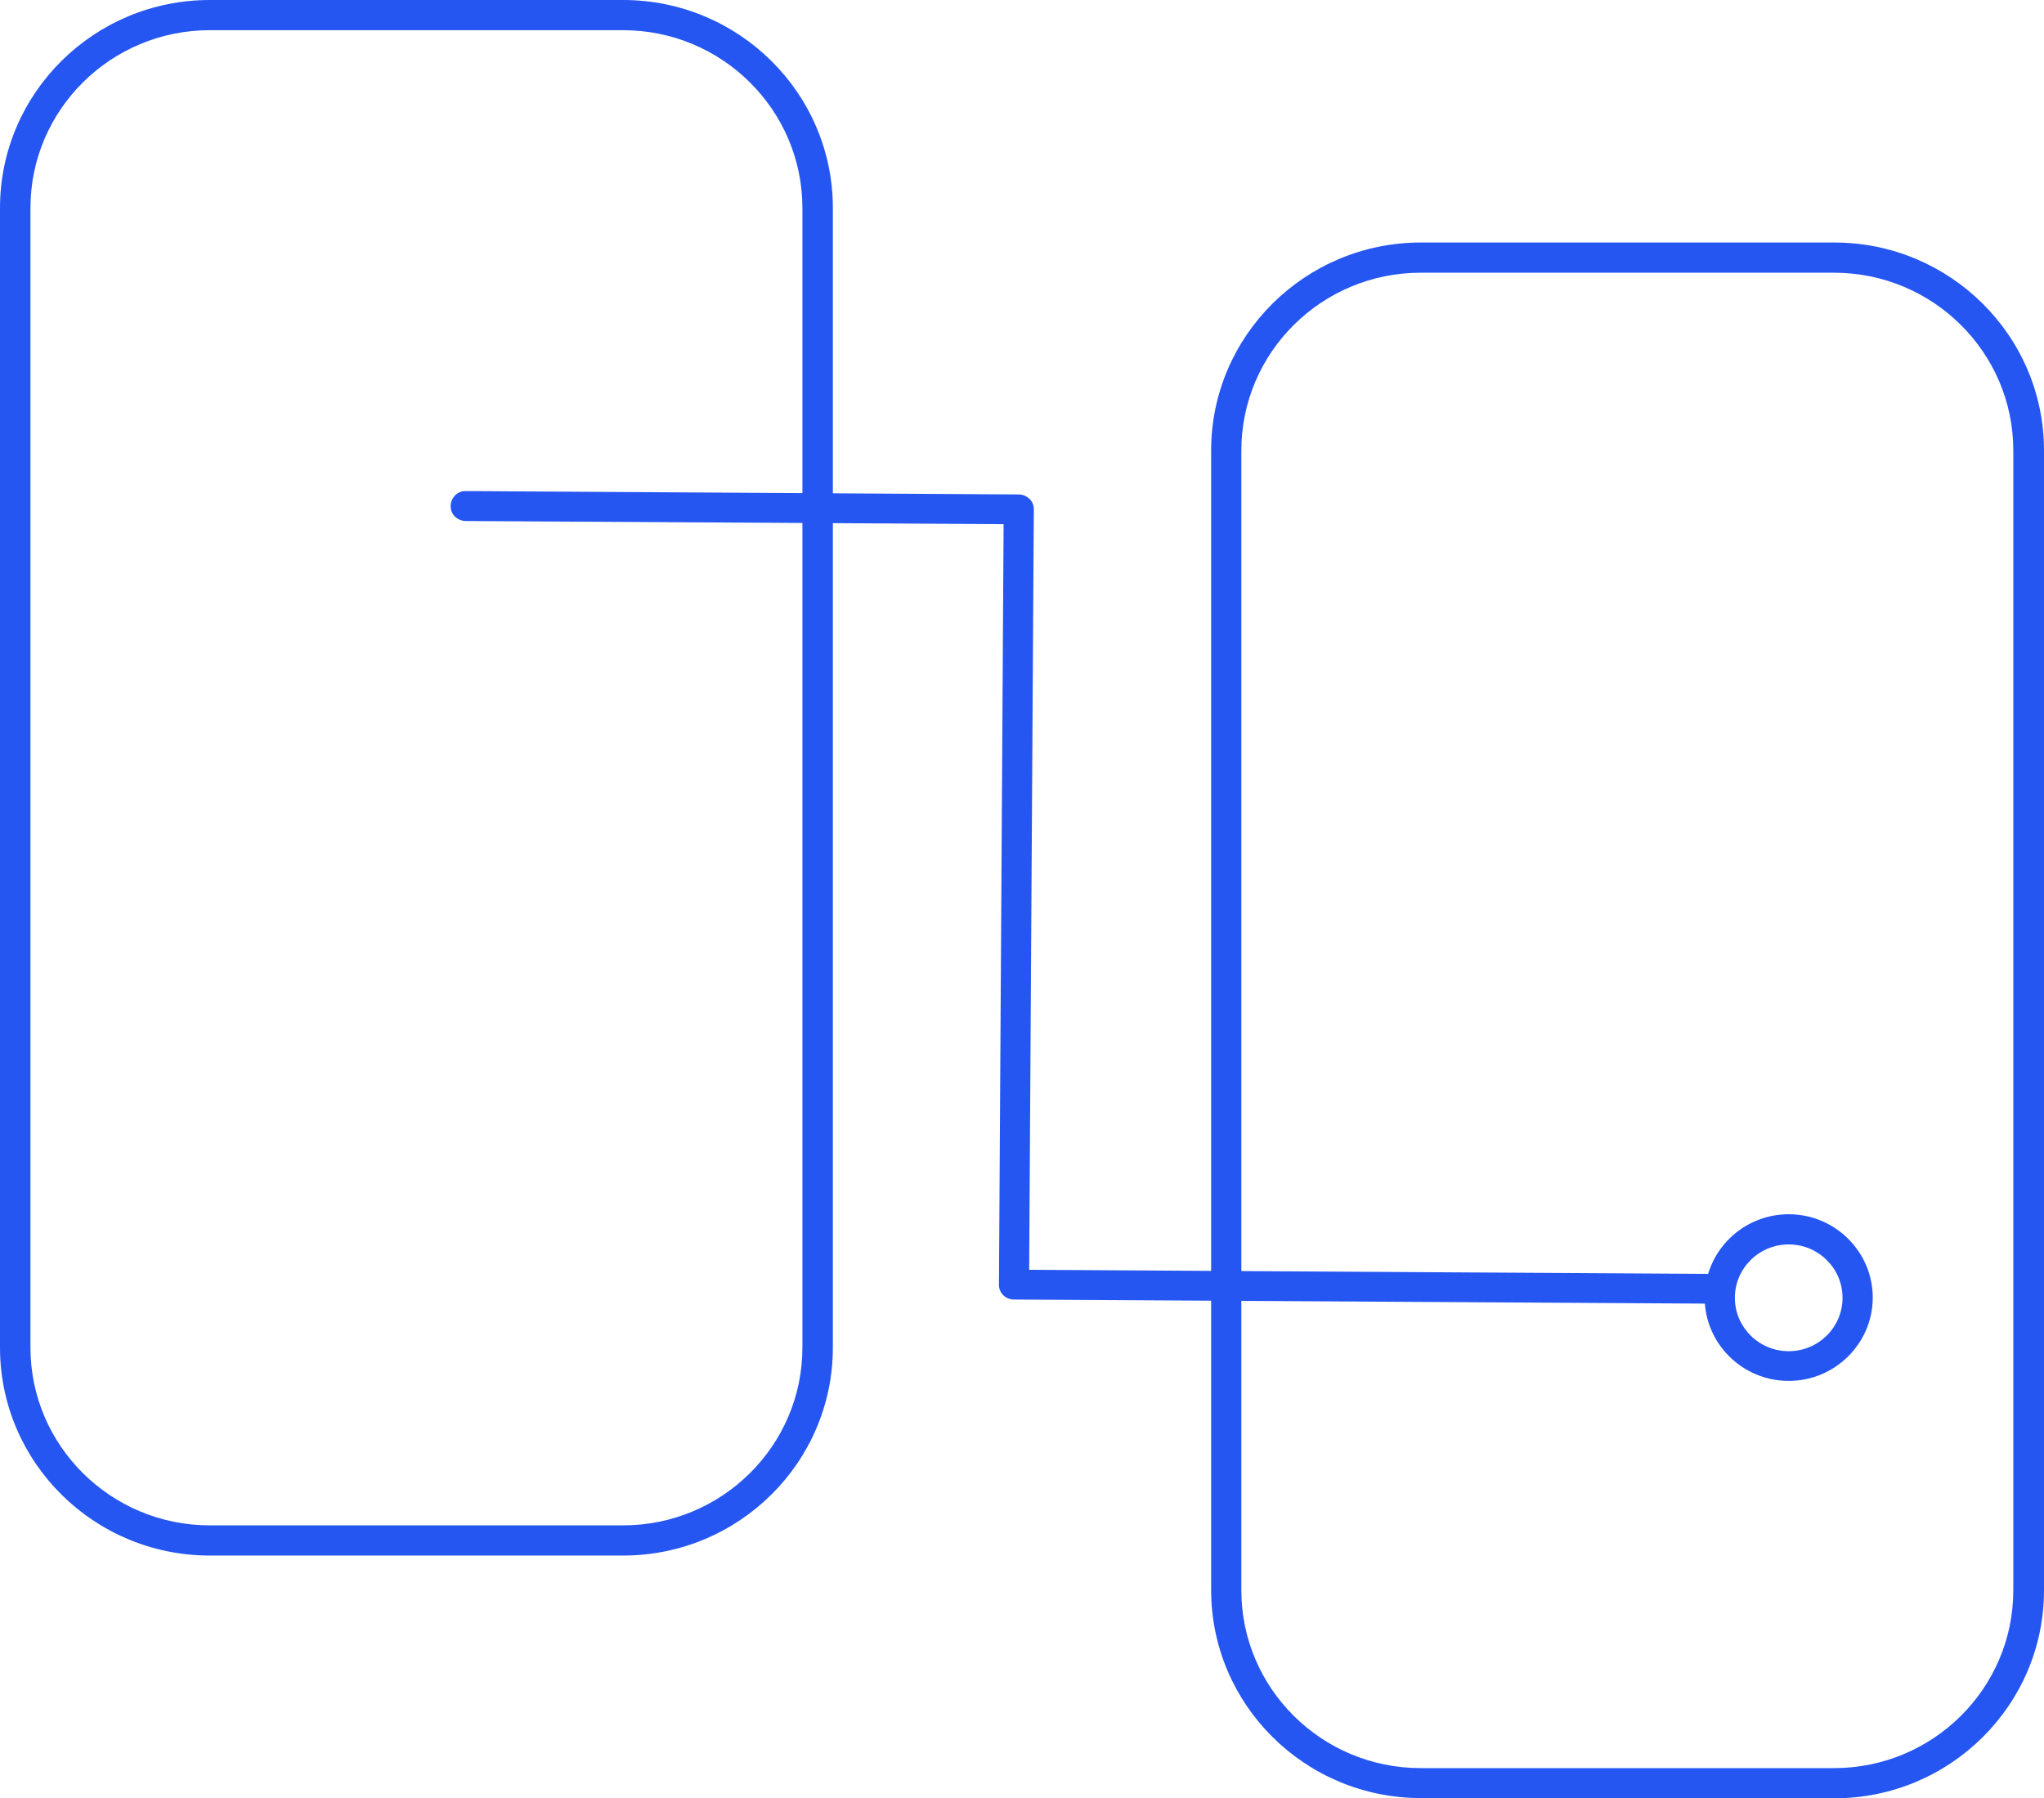
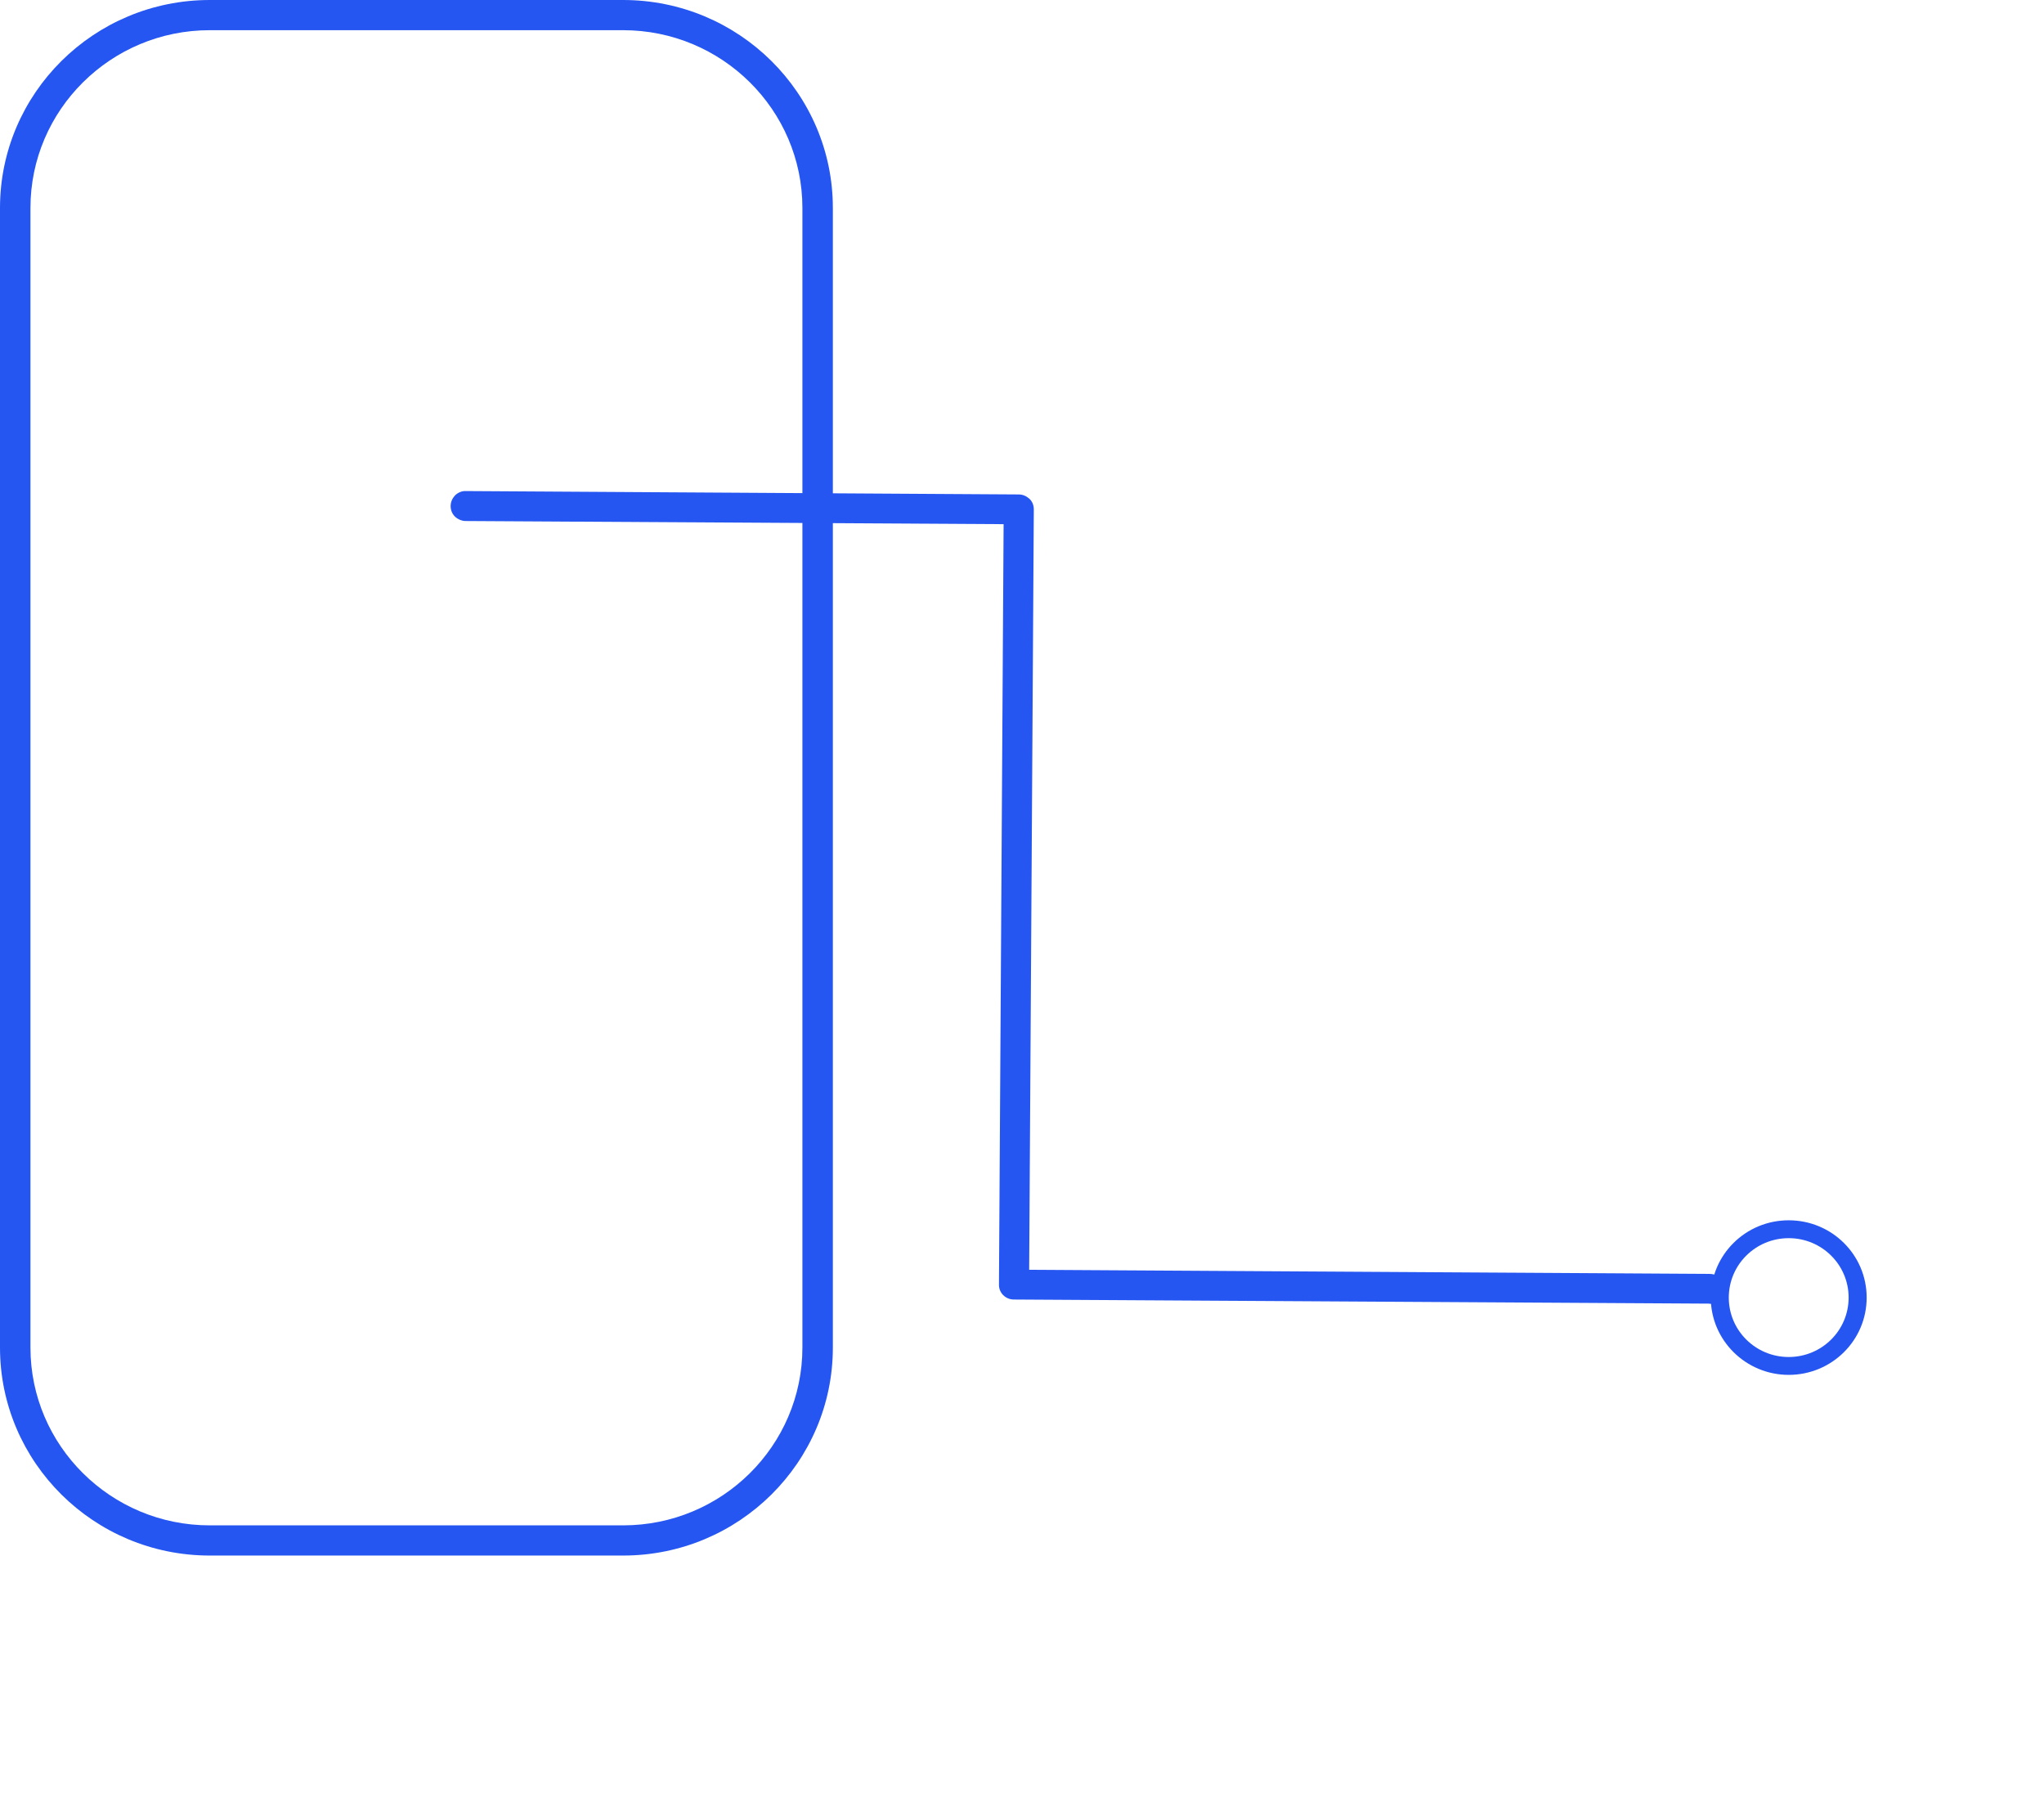
<svg xmlns="http://www.w3.org/2000/svg" width="108" height="95" viewBox="0 0 108 95" fill="none">
  <g clip-path="url(#clip0_3080_75876)">
    <path d="M94.511 72.641C92.246 72.641 90.393 70.816 90.393 68.558C90.393 66.299 92.233 64.474 94.511 64.474C96.789 64.474 98.63 66.299 98.63 68.558C98.63 70.816 96.789 72.641 94.511 72.641ZM94.511 65.418C92.761 65.418 91.345 66.822 91.345 68.558C91.345 70.293 92.761 71.697 94.511 71.697C96.262 71.697 97.677 70.293 97.677 68.558C97.677 66.822 96.262 65.418 94.511 65.418Z" fill="#2556F1" />
-     <path d="M94.511 72.96C92.065 72.96 90.07 70.982 90.07 68.557C90.07 66.132 92.065 64.154 94.511 64.154C96.956 64.154 98.951 66.132 98.951 68.557C98.951 70.982 96.956 72.96 94.511 72.96ZM94.511 64.805C92.426 64.805 90.714 66.49 90.714 68.57C90.714 70.65 92.413 72.335 94.511 72.335C96.609 72.335 98.308 70.65 98.308 68.57C98.308 66.49 96.609 64.805 94.511 64.805ZM94.511 72.028C92.593 72.028 91.023 70.472 91.023 68.57C91.023 66.668 92.593 65.111 94.511 65.111C96.428 65.111 97.999 66.668 97.999 68.57C97.999 70.472 96.441 72.028 94.511 72.028ZM94.511 65.749C92.941 65.749 91.666 67.013 91.666 68.57C91.666 70.127 92.941 71.39 94.511 71.39C96.081 71.39 97.355 70.127 97.355 68.57C97.355 67.013 96.081 65.749 94.511 65.749Z" fill="#2556F1" />
    <path d="M24.119 26.724C24.119 26.469 24.338 26.252 24.595 26.252L53.812 26.431C54.07 26.431 54.289 26.648 54.289 26.903L54.044 67.397L90.327 67.613C90.585 67.613 90.803 67.83 90.803 68.086C90.803 68.341 90.585 68.558 90.327 68.558L53.568 68.341C53.31 68.341 53.092 68.124 53.092 67.869L53.336 27.375L24.595 27.209C24.338 27.209 24.119 26.992 24.119 26.737V26.724Z" fill="#2556F1" />
    <path d="M90.328 68.877L53.568 68.66C53.13 68.66 52.77 68.302 52.783 67.869L53.028 27.694L24.608 27.528C24.403 27.528 24.197 27.439 24.042 27.298C23.888 27.145 23.811 26.954 23.811 26.737H24.132H23.811C23.811 26.52 23.901 26.328 24.042 26.175C24.197 26.022 24.416 25.933 24.608 25.945L53.826 26.124C54.044 26.124 54.237 26.213 54.392 26.354C54.546 26.494 54.624 26.698 54.624 26.916L54.379 67.09L90.34 67.307C90.559 67.307 90.752 67.396 90.907 67.537C91.061 67.69 91.138 67.881 91.138 68.098C91.138 68.315 91.048 68.507 90.907 68.66C90.752 68.813 90.559 68.889 90.353 68.889L90.328 68.877ZM24.596 26.571C24.596 26.571 24.506 26.596 24.493 26.609C24.48 26.622 24.441 26.66 24.441 26.711C24.441 26.788 24.518 26.864 24.596 26.864L53.658 27.043V27.362L53.414 67.856C53.414 67.945 53.478 68.009 53.568 68.009L90.328 68.226C90.328 68.226 90.418 68.2 90.43 68.188C90.443 68.175 90.482 68.137 90.482 68.085C90.482 68.009 90.405 67.932 90.328 67.932L53.723 67.715V67.396L53.967 26.903C53.967 26.852 53.941 26.813 53.928 26.801C53.916 26.788 53.877 26.75 53.826 26.75L24.608 26.571H24.596Z" fill="#2556F1" />
-     <path d="M32.923 81.715H11.081C5.238 81.715 0.488 77.006 0.488 71.212V10.989C0.488 5.195 5.238 0.473 11.081 0.473H32.923C38.766 0.473 43.516 5.182 43.516 10.976V71.199C43.516 76.993 38.766 81.703 32.923 81.703V81.715ZM11.081 1.111C5.585 1.111 1.132 5.539 1.132 10.989V71.199C1.132 76.636 5.598 81.064 11.081 81.064H32.923C38.406 81.064 42.872 76.636 42.872 71.199V10.989C42.872 5.552 38.406 1.124 32.923 1.124H11.081V1.111Z" fill="#2556F1" />
    <path d="M32.924 82.187H11.082C4.968 82.187 0 77.261 0 71.199V10.988C0 4.926 4.968 0 11.082 0H32.924C39.038 0 44.006 4.926 44.006 10.988V71.199C44.006 77.261 39.038 82.187 32.924 82.187ZM11.082 1.595C5.856 1.595 1.609 5.807 1.609 10.988V71.199C1.609 76.38 5.856 80.592 11.082 80.592H32.924C38.149 80.592 42.397 76.38 42.397 71.199V10.988C42.397 5.807 38.149 1.595 32.924 1.595H11.082Z" fill="#2556F1" />
-     <path d="M96.917 94.529H75.075C69.232 94.529 64.482 89.82 64.482 84.026V23.802C64.482 18.008 69.232 13.299 75.075 13.299H96.917C102.761 13.299 107.51 18.008 107.51 23.802V84.026C107.51 89.82 102.761 94.529 96.917 94.529ZM75.062 13.924C69.579 13.924 65.113 18.353 65.113 23.789V84.013C65.113 89.449 69.579 93.878 75.062 93.878H96.904C102.387 93.878 106.854 89.449 106.854 84.013V23.802C106.854 18.365 102.387 13.937 96.904 13.937H75.062V13.924Z" fill="#2556F1" />
-     <path d="M96.918 95.001H75.076C68.962 95.001 63.994 90.074 63.994 84.012V23.802C63.994 17.74 68.962 12.813 75.076 12.813H96.918C103.032 12.813 108 17.74 108 23.802V84.025C108 90.087 103.032 95.013 96.918 95.013V95.001ZM75.063 14.409C69.838 14.409 65.59 18.62 65.59 23.802V84.025C65.59 89.207 69.838 93.418 75.063 93.418H96.905C102.131 93.418 106.378 89.207 106.378 84.025V23.802C106.378 18.62 102.131 14.409 96.905 14.409H75.063Z" fill="#2556F1" />
  </g>
  <defs>
    <clipPath id="clip0_3080_75876">
      <rect width="108" height="95" fill="white" />
    </clipPath>
  </defs>
</svg>